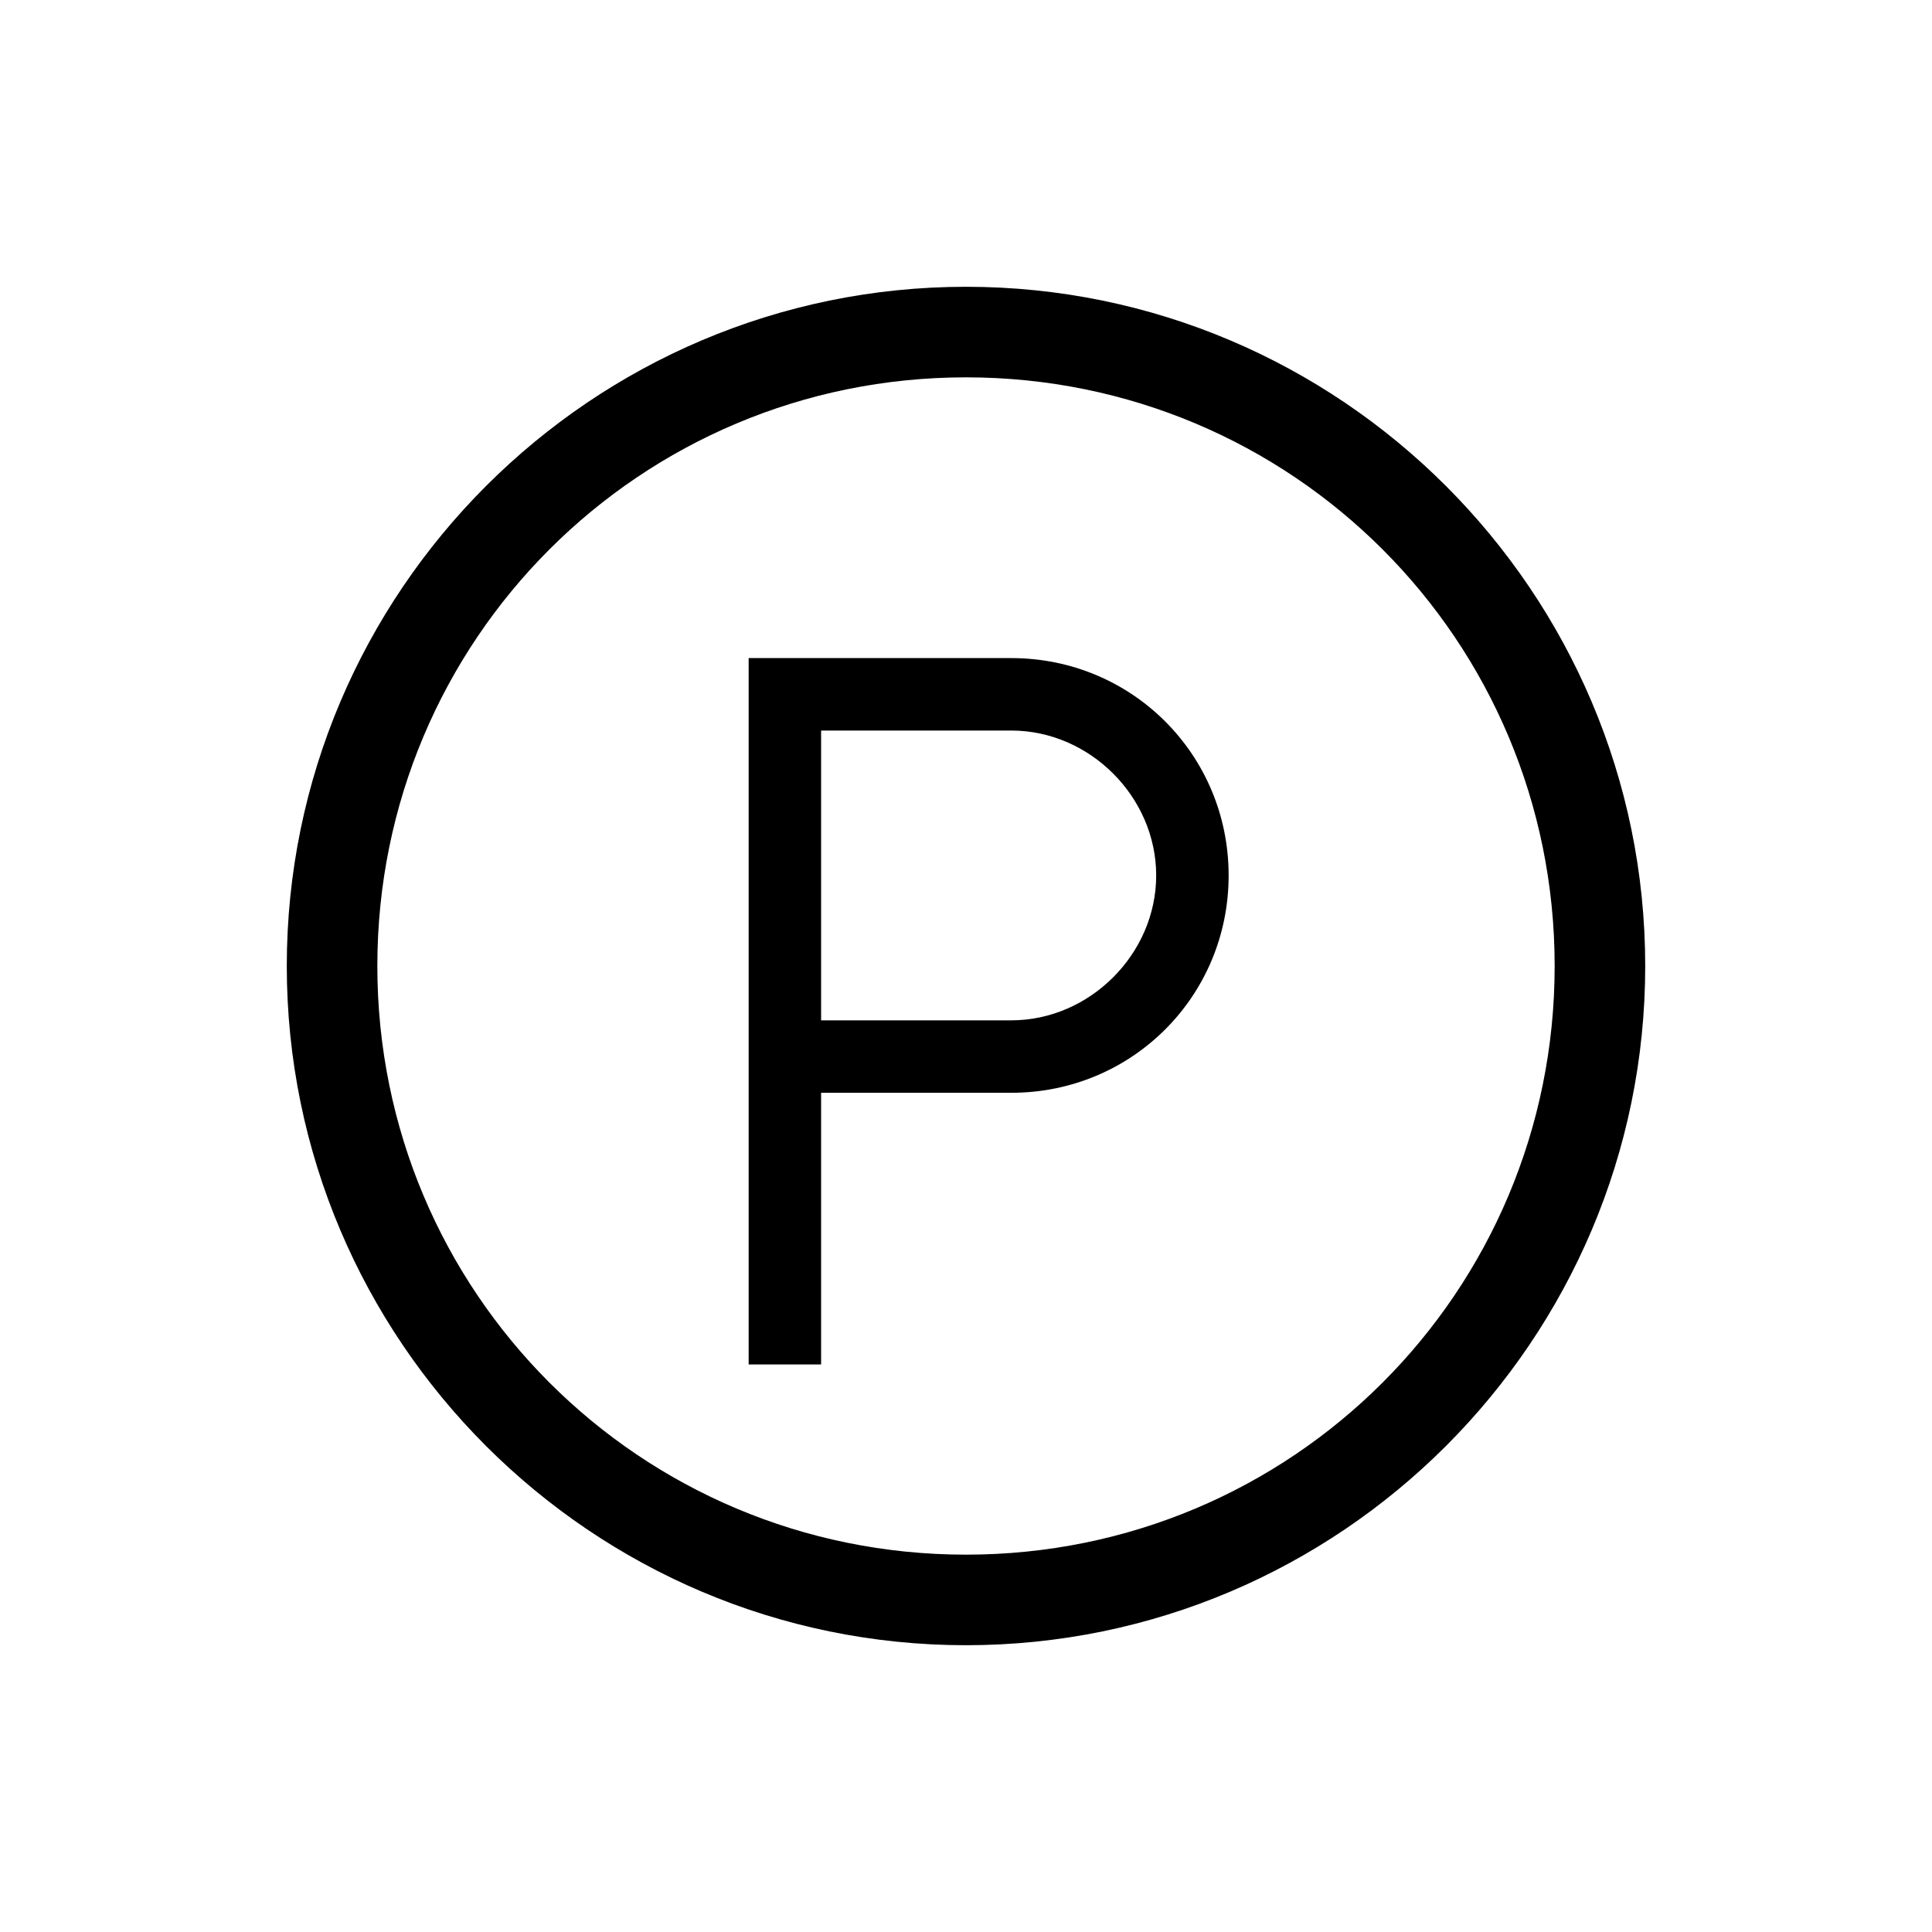
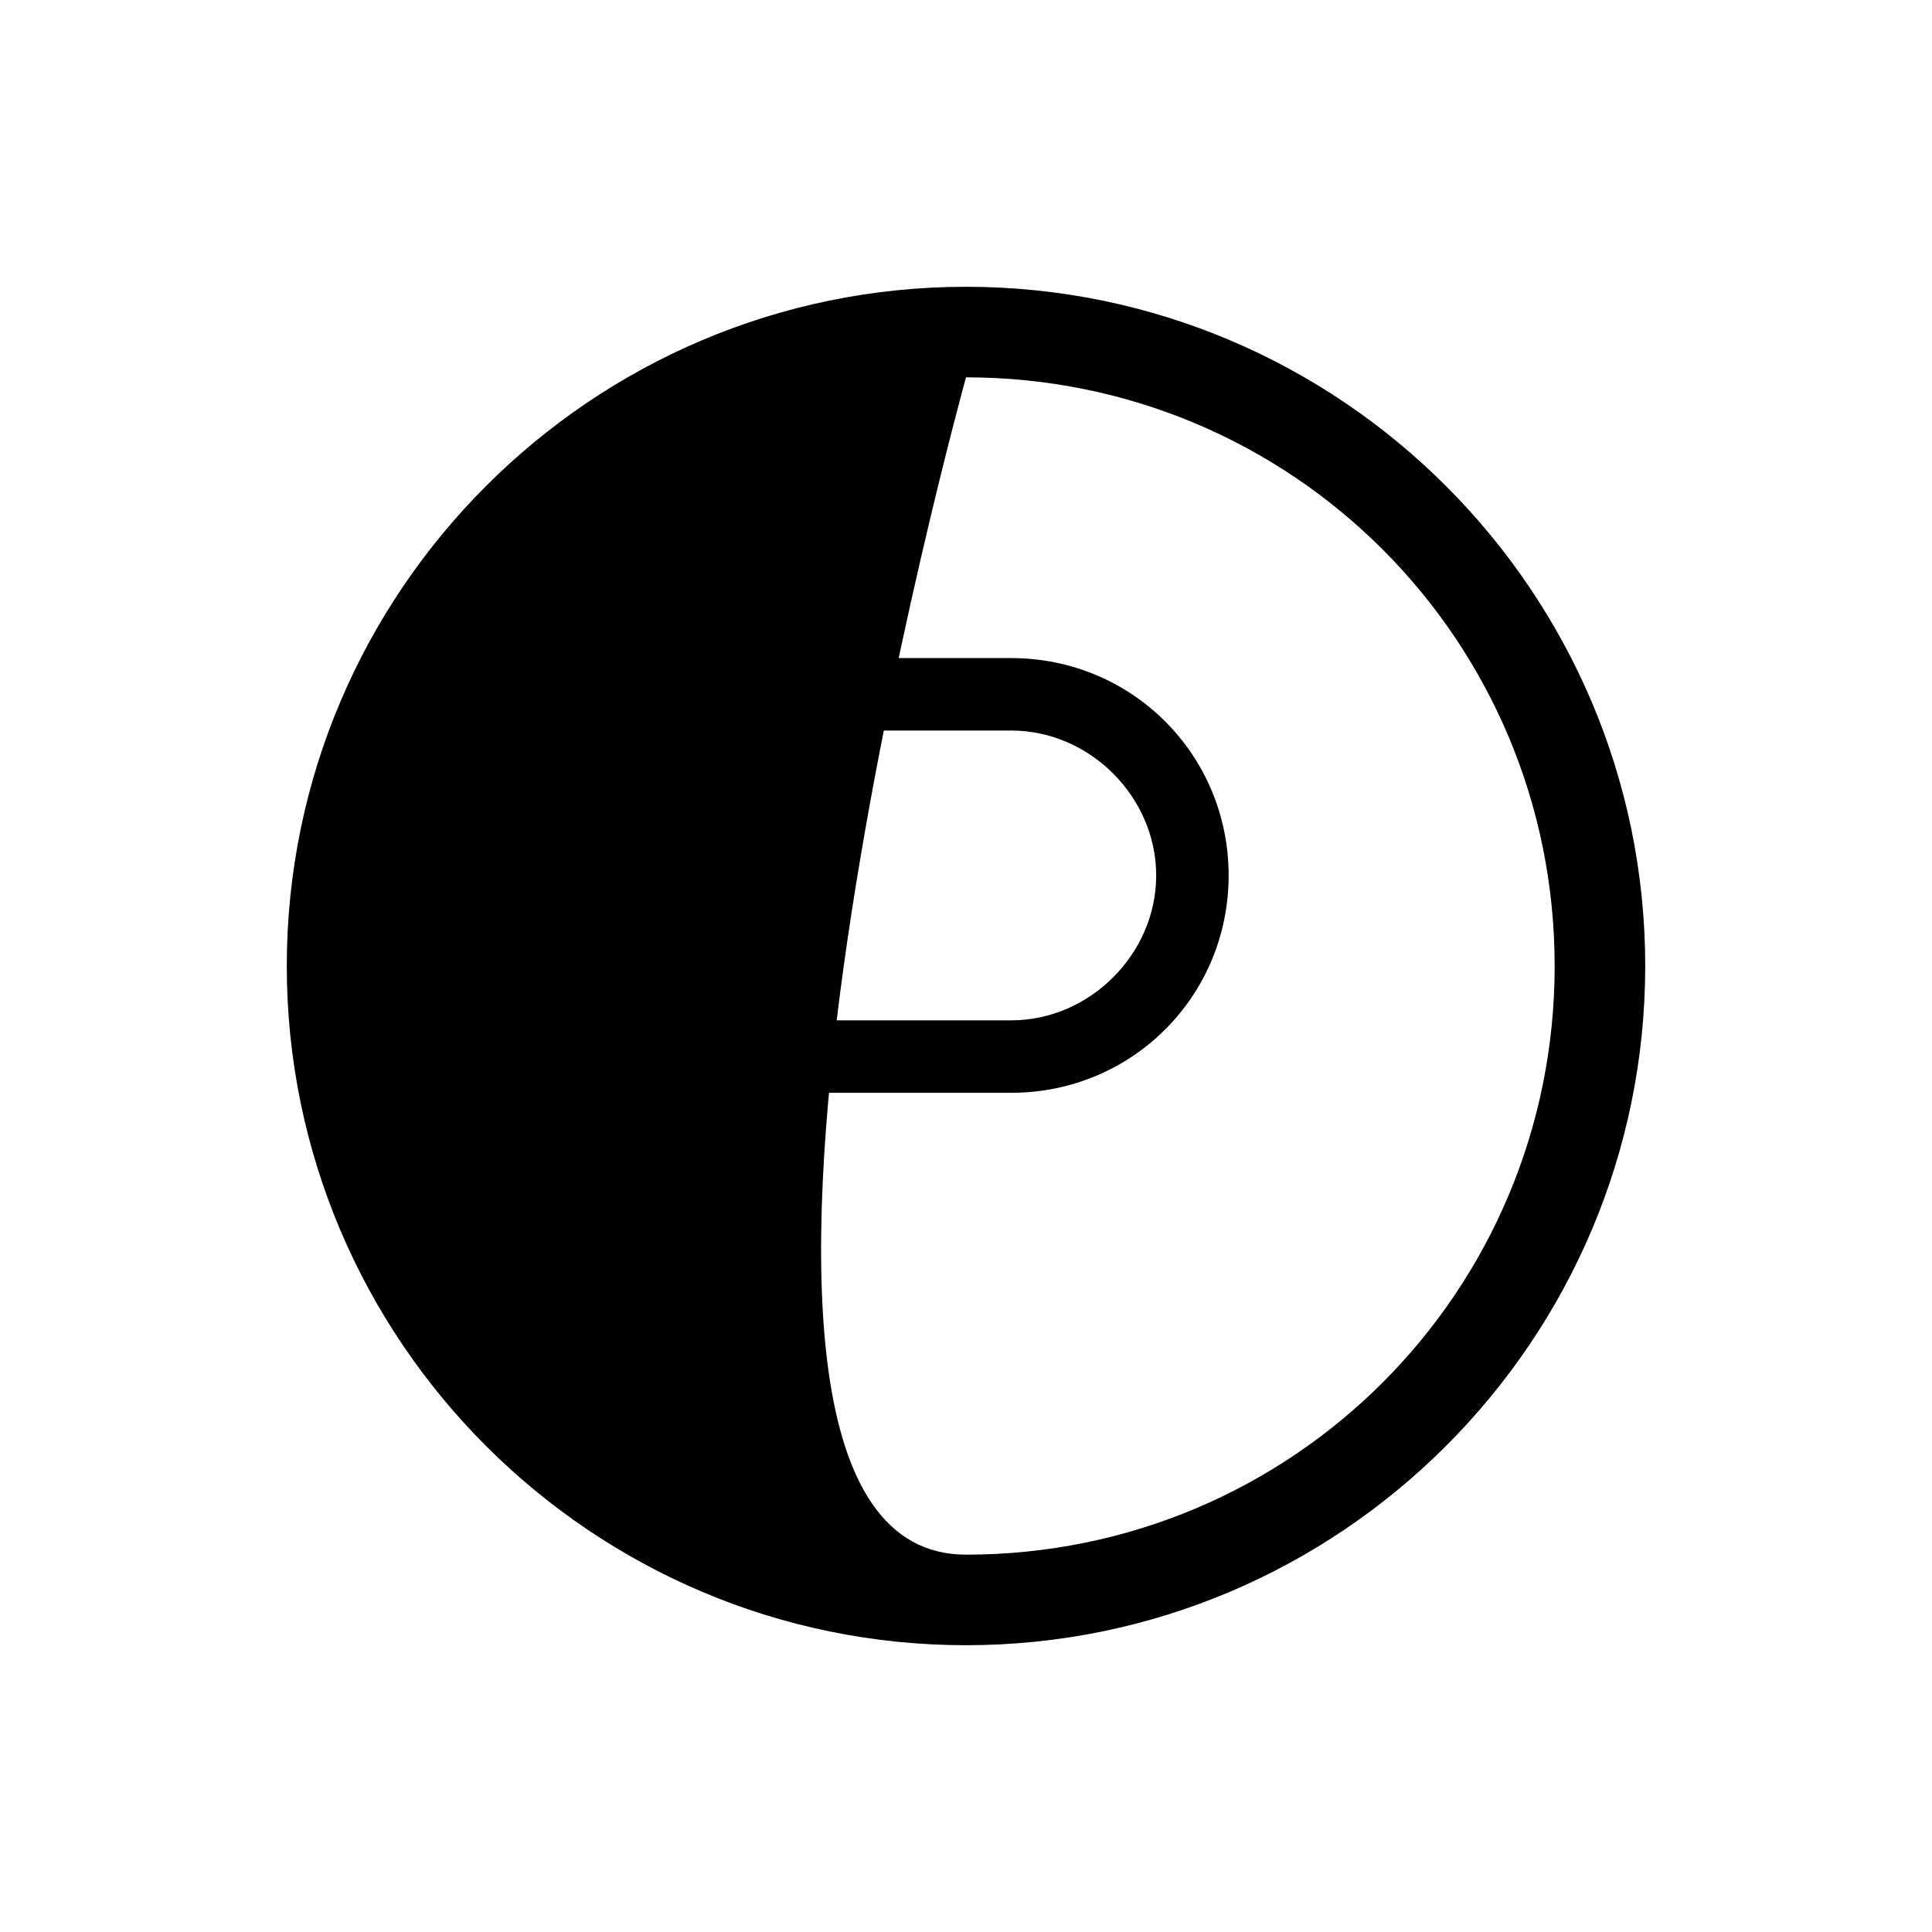
<svg xmlns="http://www.w3.org/2000/svg" version="1.1" id="Layer_1" x="0px" y="0px" viewBox="0 0 64 64" style="enable-background:new 0 0 64 64;" xml:space="preserve">
-   <path d="M32,54.5C19.6,54.5,9.5,44.4,9.5,32S19.6,9.5,32,9.5c12.4,0,22.5,10.1,22.5,22.5S44.4,54.5,32,54.5z M32,12.5 c-10.8,0-19.5,8.7-19.5,19.5S21.2,51.5,32,51.5S51.5,42.8,51.5,32S42.8,12.5,32,12.5z M24.8,45.2V21.8h8.7c4,0,7.2,3.2,7.2,7.2 s-3.2,7.2-7.2,7.2h-6.3v9H24.8z M27.2,33.8h6.3c2.6,0,4.8-2.2,4.8-4.8s-2.2-4.8-4.8-4.8h-6.3V33.8z" />
+   <path d="M32,54.5C19.6,54.5,9.5,44.4,9.5,32S19.6,9.5,32,9.5c12.4,0,22.5,10.1,22.5,22.5S44.4,54.5,32,54.5z M32,12.5 S21.2,51.5,32,51.5S51.5,42.8,51.5,32S42.8,12.5,32,12.5z M24.8,45.2V21.8h8.7c4,0,7.2,3.2,7.2,7.2 s-3.2,7.2-7.2,7.2h-6.3v9H24.8z M27.2,33.8h6.3c2.6,0,4.8-2.2,4.8-4.8s-2.2-4.8-4.8-4.8h-6.3V33.8z" />
</svg>